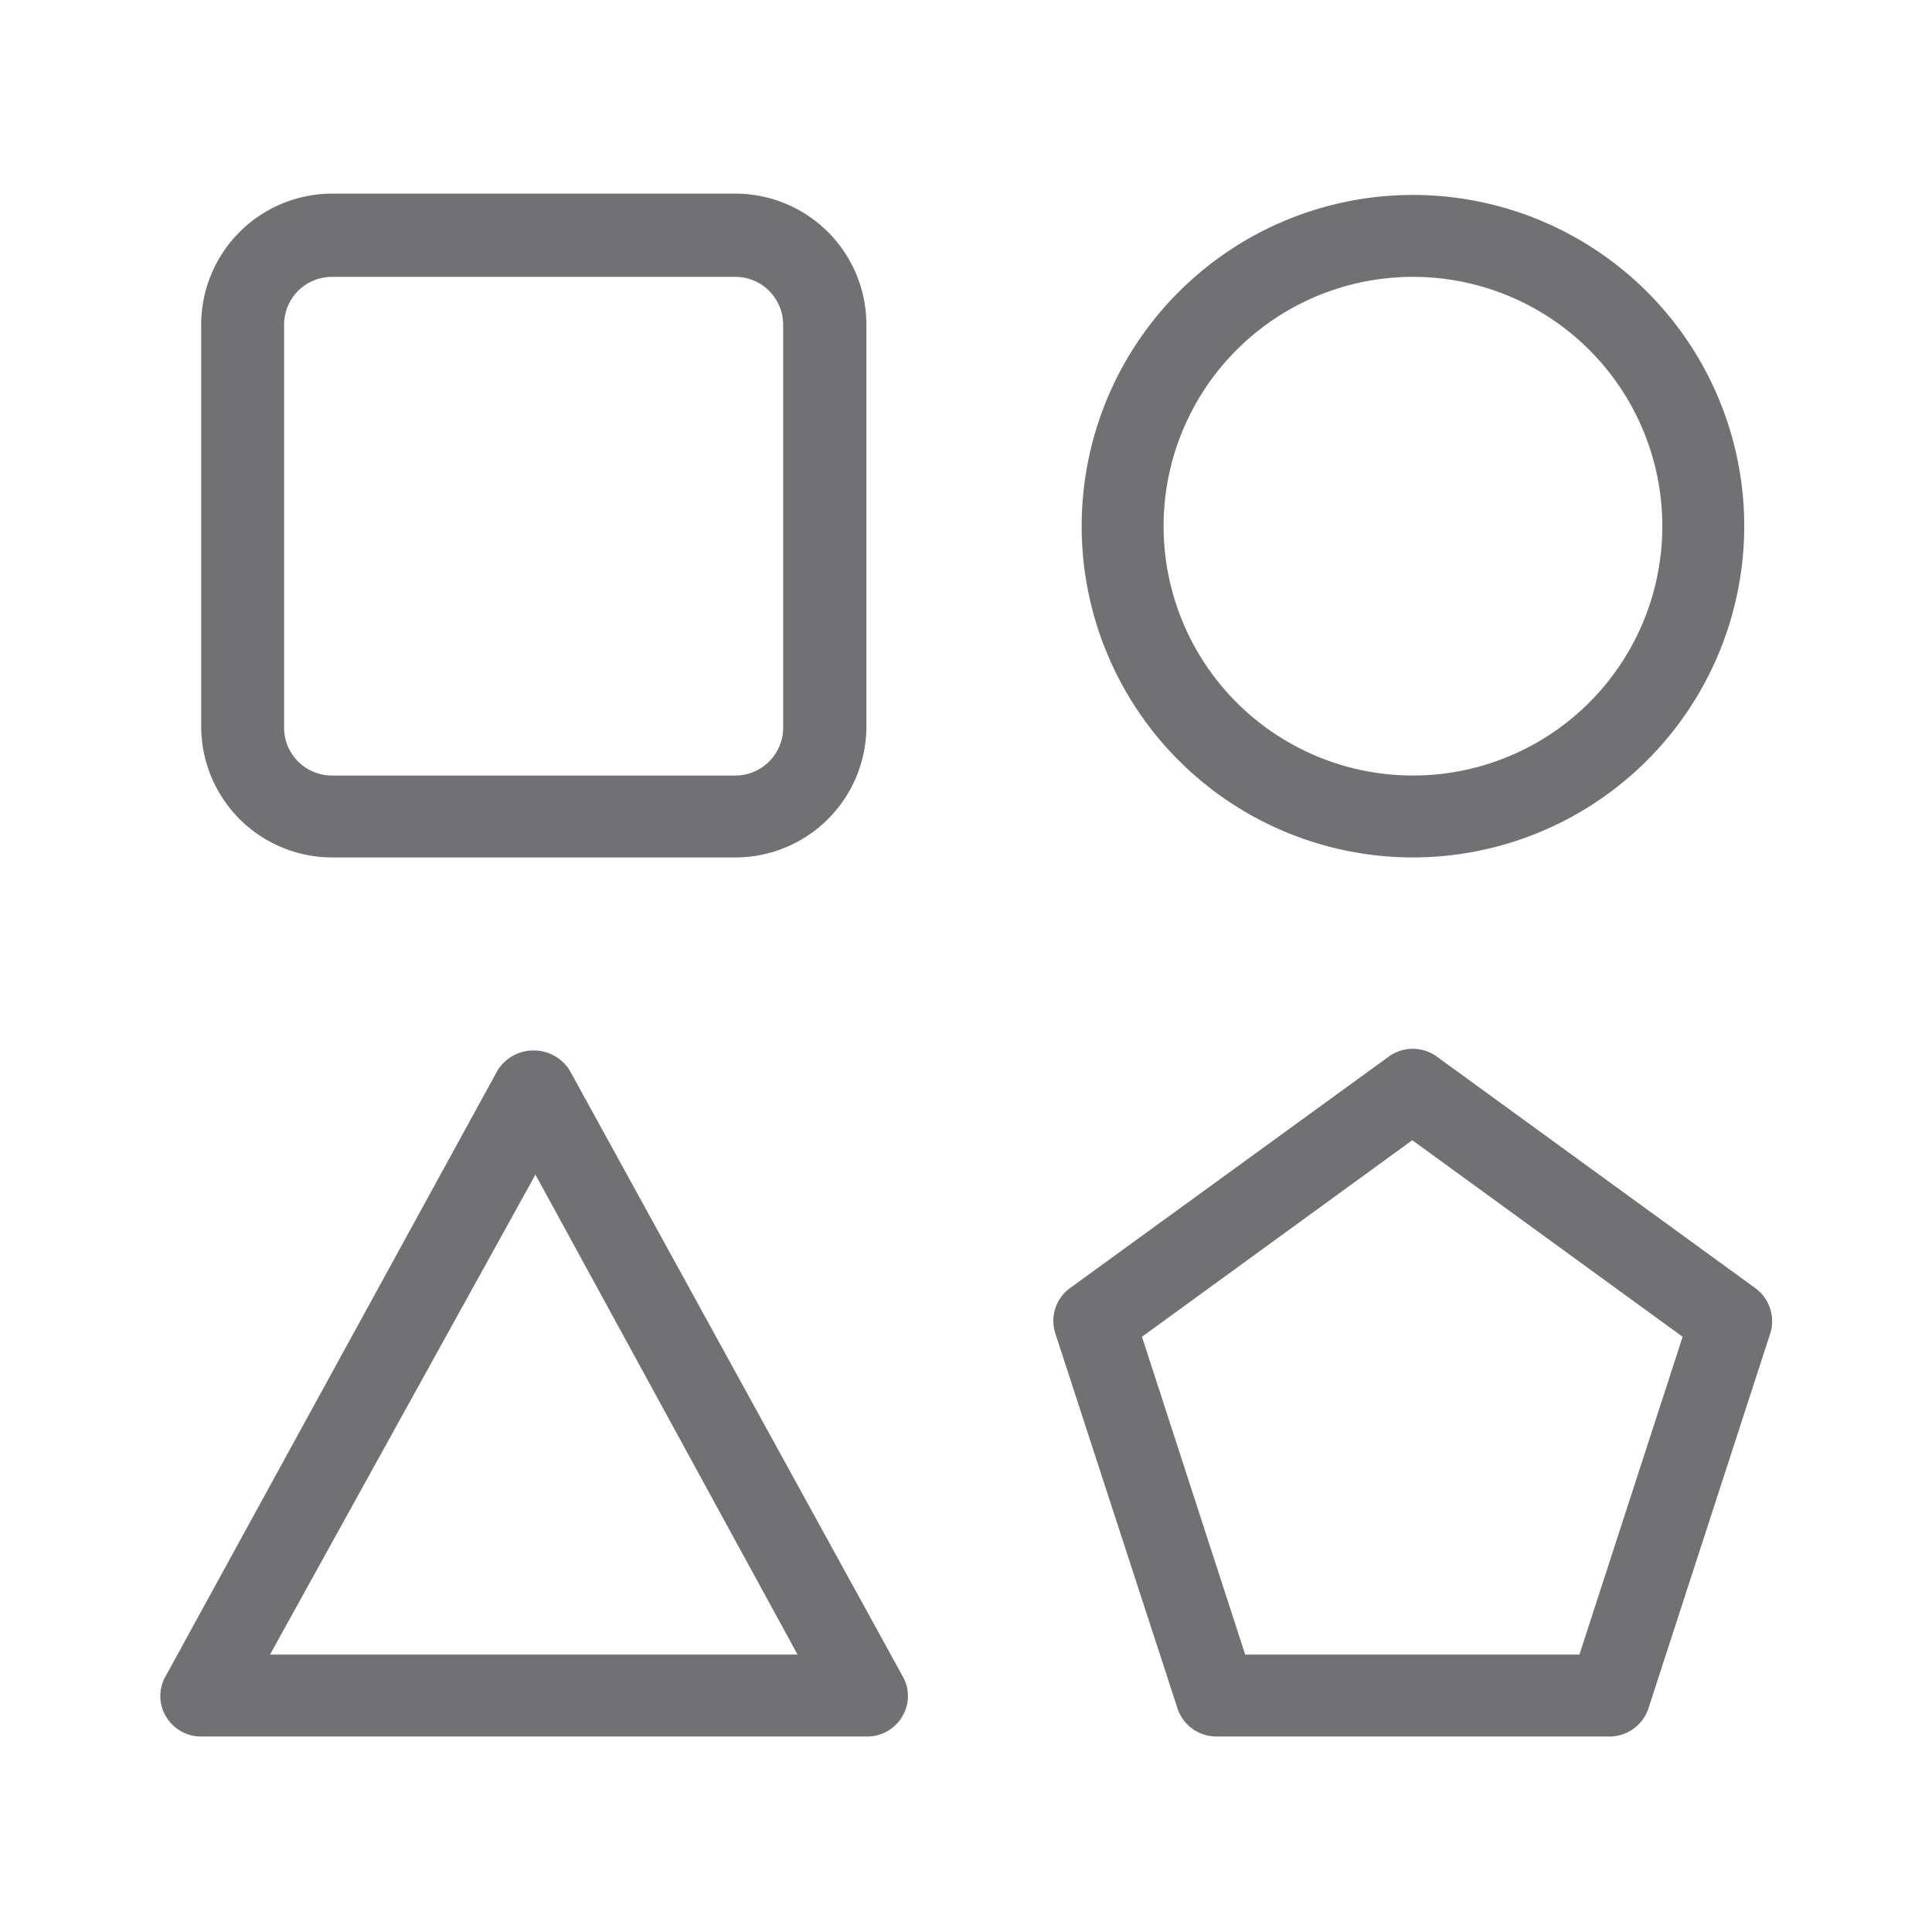
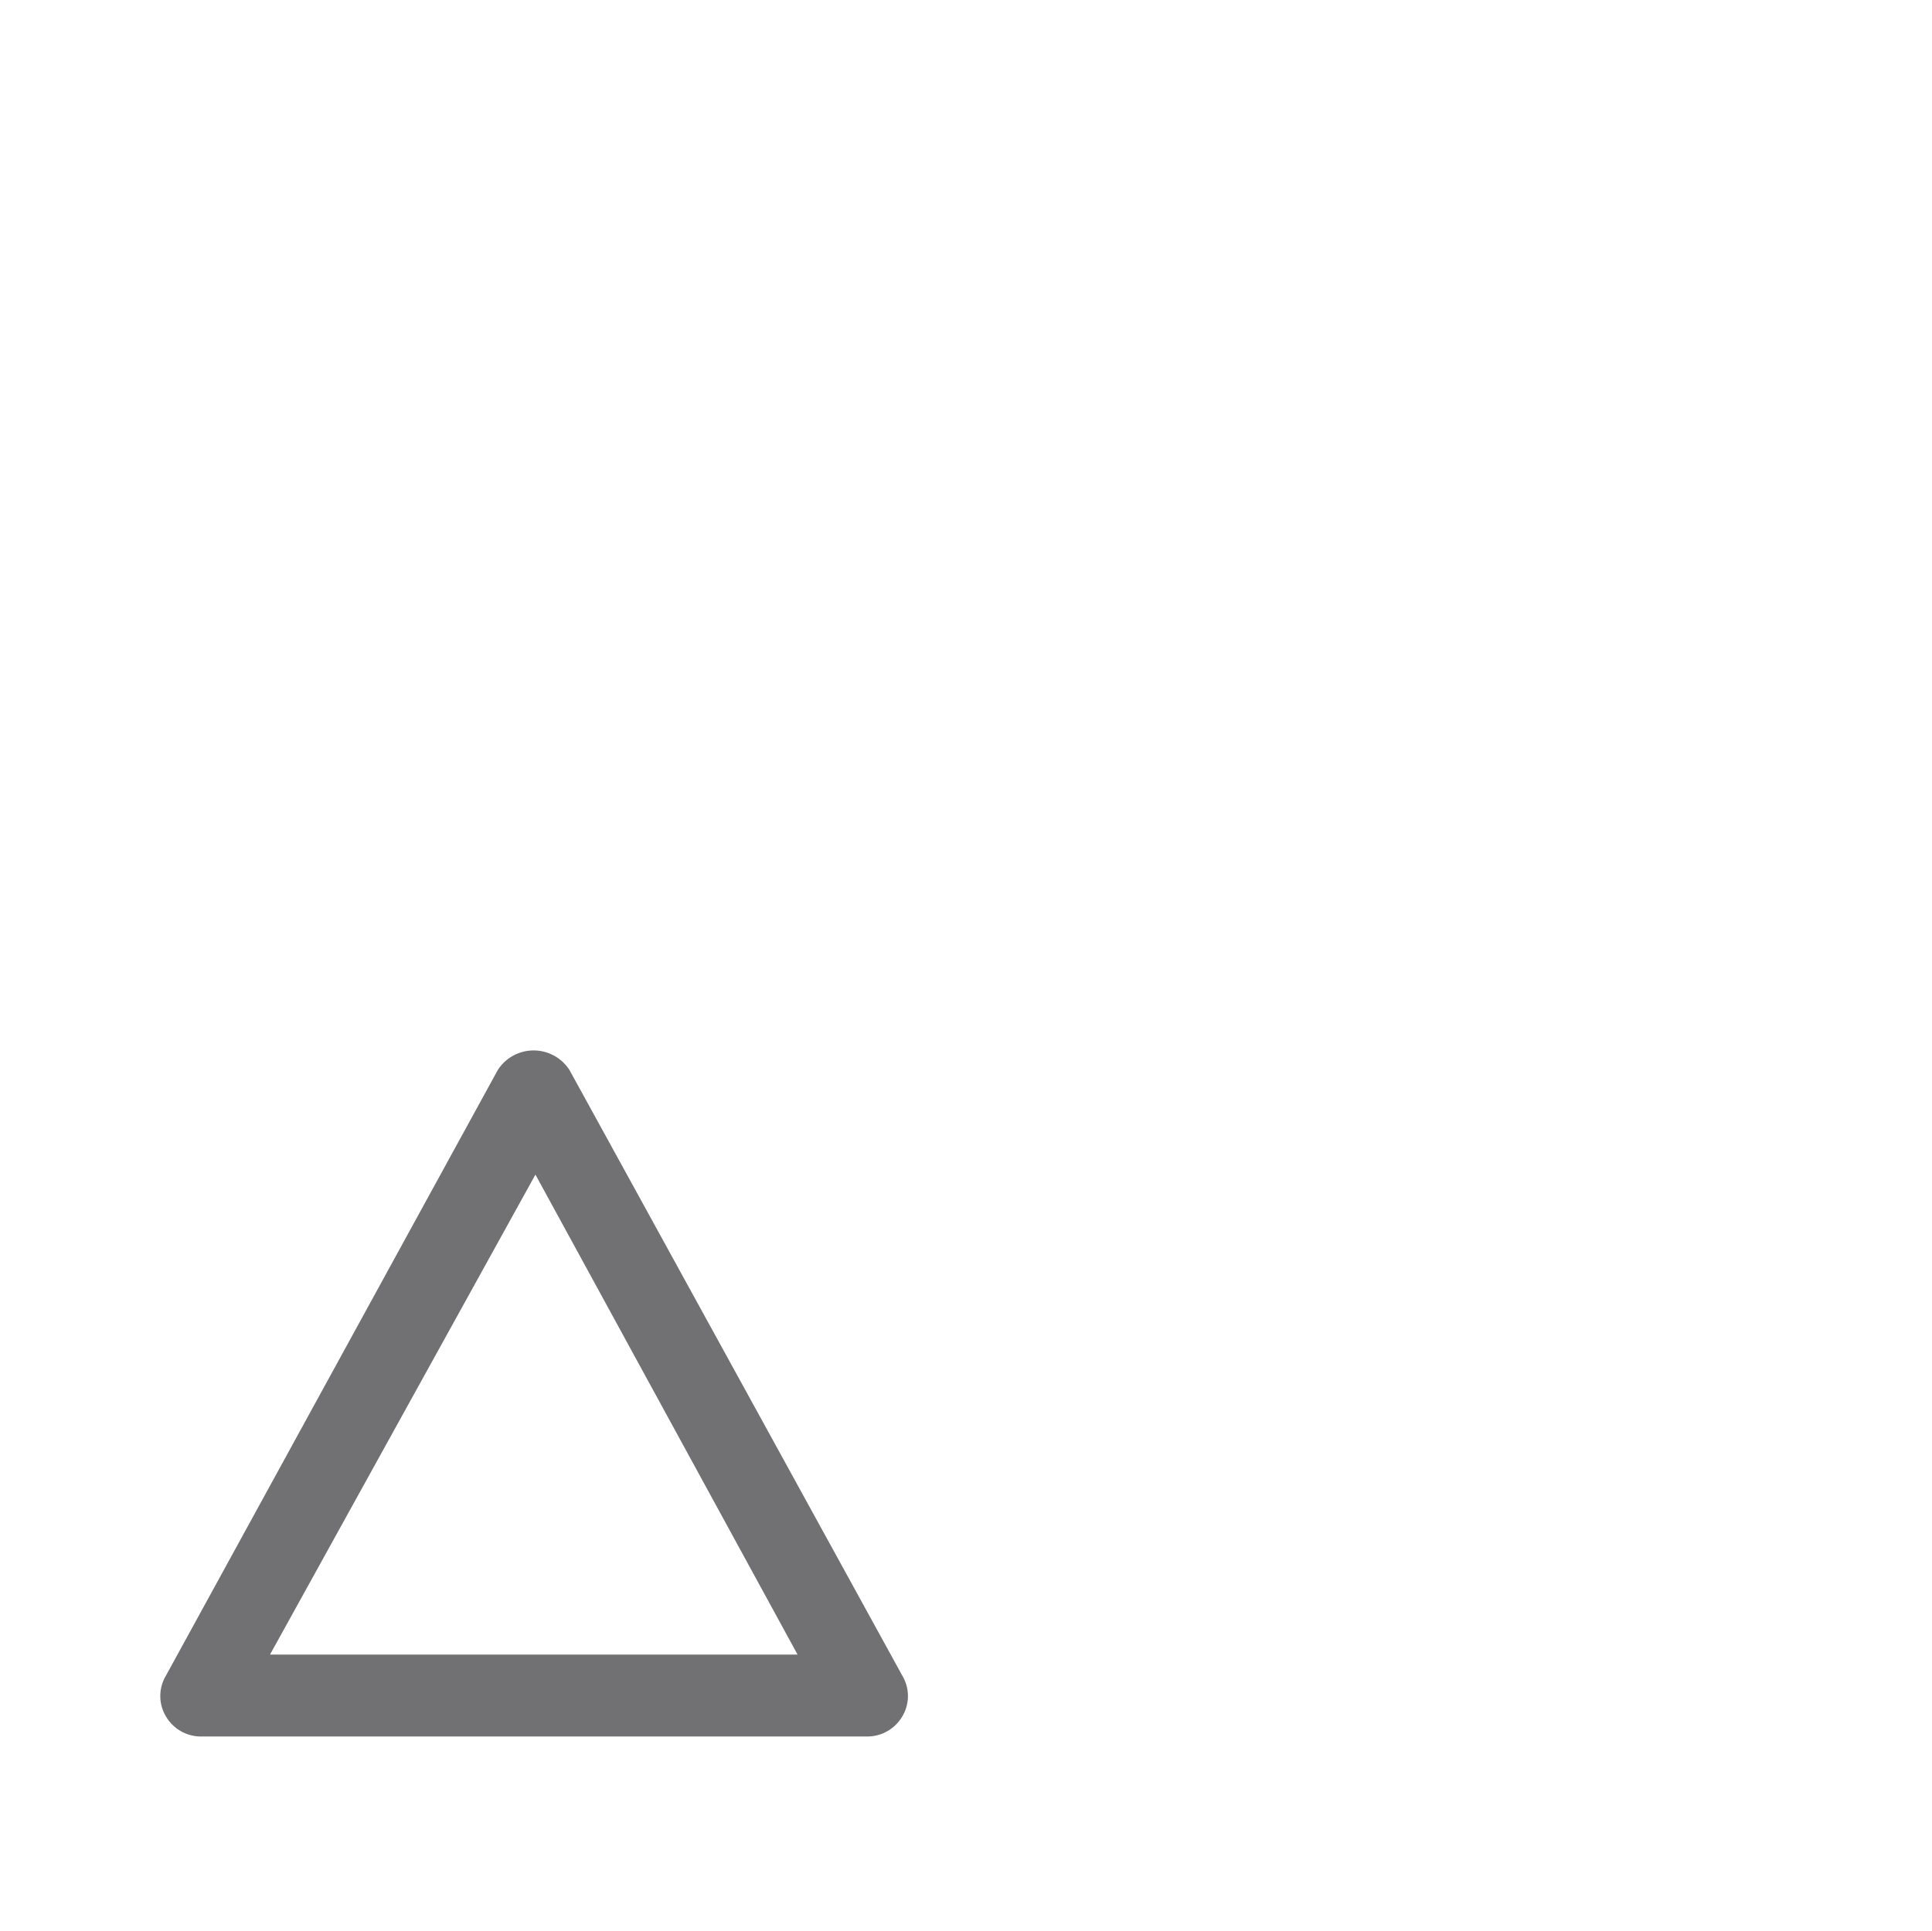
<svg xmlns="http://www.w3.org/2000/svg" id="Layer_1" data-name="Layer 1" viewBox="0 0 58.96 58.94">
  <defs>
    <style>.cls-1{fill:#717072;}</style>
  </defs>
-   <path class="cls-1" d="M22.44,26.17H10.14a4,4,0,0,1-4-4V9.91a4,4,0,0,1,4-4h12.3a4,4,0,0,1,4,4v12.3A4,4,0,0,1,22.44,26.17ZM10.14,8.45A1.46,1.46,0,0,0,8.67,9.91v12.3a1.46,1.46,0,0,0,1.47,1.46h12.3a1.46,1.46,0,0,0,1.46-1.46V9.91a1.46,1.46,0,0,0-1.46-1.46Z" />
-   <path class="cls-1" d="M43.11,26.17A10.11,10.11,0,1,1,53.23,16.06,10.12,10.12,0,0,1,43.11,26.17Zm0-17.72a7.61,7.61,0,1,0,7.62,7.61A7.61,7.61,0,0,0,43.11,8.45Z" />
  <path class="cls-1" d="M26.45,53H6.13a1.24,1.24,0,0,1-1.07-.62,1.21,1.21,0,0,1,0-1.23L15.19,32.66a1.3,1.3,0,0,1,2.19,0L27.54,51.15a1.21,1.21,0,0,1,0,1.23A1.24,1.24,0,0,1,26.45,53ZM8.24,50.5h16.1l-8-14.65Z" />
-   <path class="cls-1" d="M49.12,53h-12a1.25,1.25,0,0,1-1.19-.87L32.21,40.71a1.24,1.24,0,0,1,.45-1.4l9.72-7.06a1.25,1.25,0,0,1,1.47,0l9.71,7.06a1.25,1.25,0,0,1,.46,1.4L50.31,52.13A1.25,1.25,0,0,1,49.12,53ZM38,50.5h10.2l3.15-9.7-8.25-6-8.25,6Z" />
</svg>